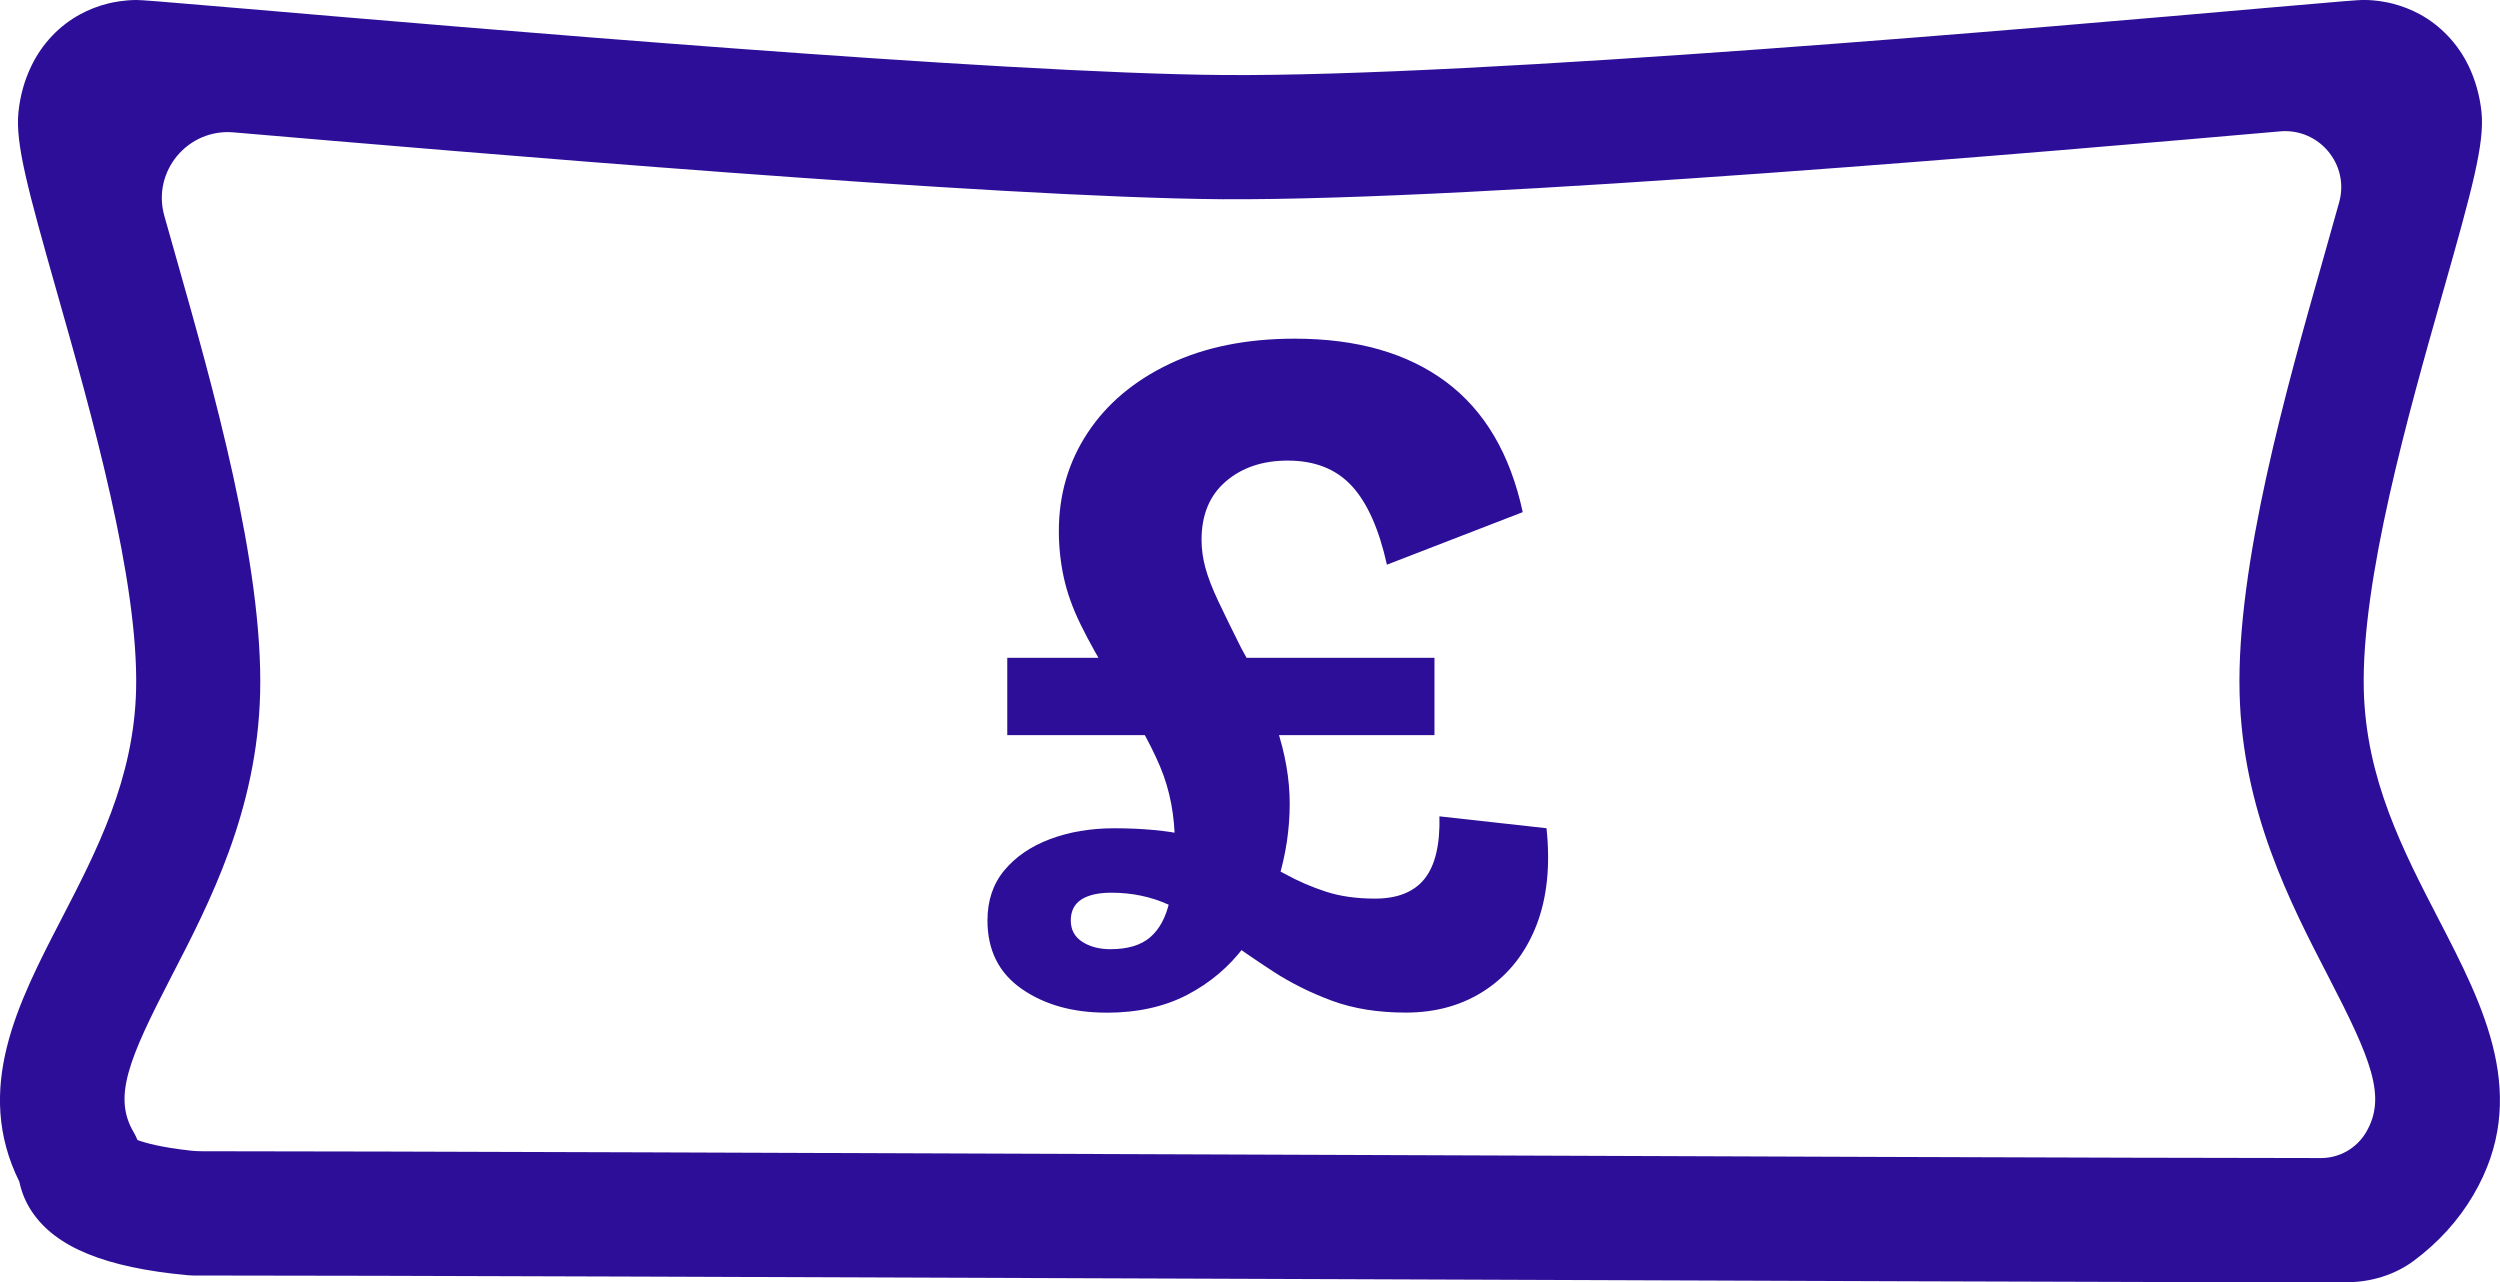
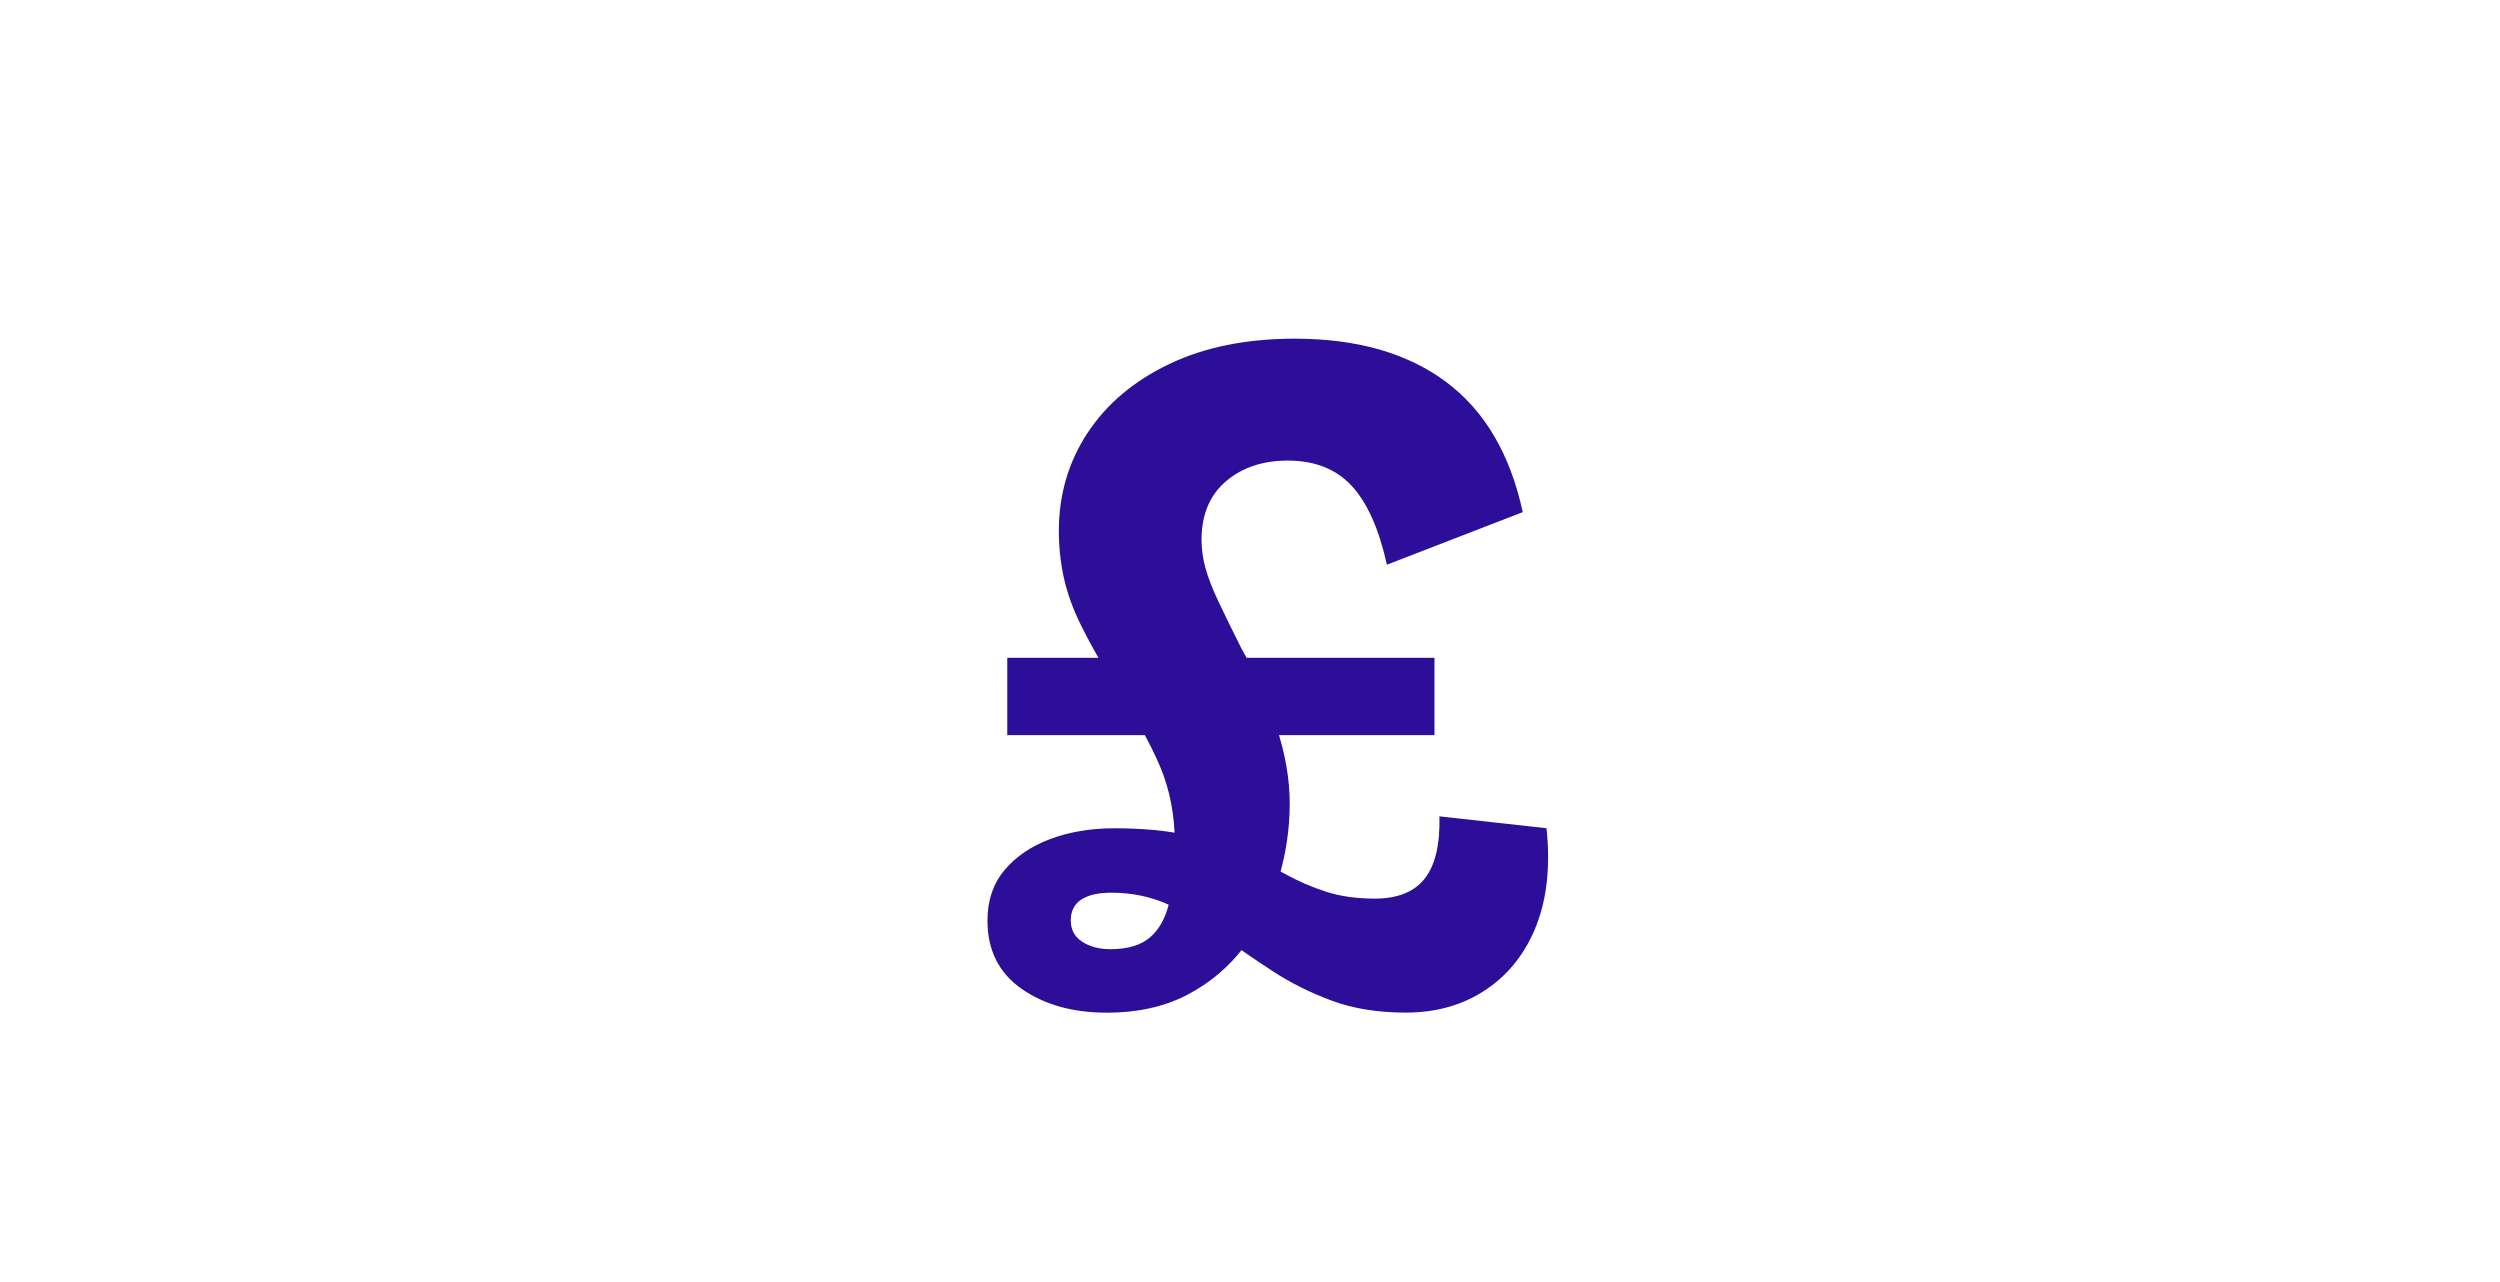
<svg xmlns="http://www.w3.org/2000/svg" id="Layer_2" data-name="Layer 2" viewBox="0 0 469.56 240.85">
  <defs>
    <style>
      .cls-1 {
        fill: #2c0e98;
      }
    </style>
  </defs>
  <g id="Layer_1-2" data-name="Layer 1">
-     <path class="cls-1" d="m440.66,240.85c-35.05,0-120.12-.32-202.39-.64-82.01-.31-166.81-.64-202.01-.64l-.99-.05c-15.49-1.44-24.79-5.24-29.28-11.95-1.16-1.73-1.95-3.65-2.35-5.6-8.64-17.42-.25-33.62,7.87-49.31,6.69-12.93,13.61-26.29,14.05-43.02.52-20.58-8.4-52.01-14.92-74.95C5.24,35.65,2.87,26.98,3.46,21.11c.31-3.13,1.15-6.11,2.5-8.86,1.97-4.05,5.19-7.44,9.06-9.54,1.66-.9,3.42-1.59,5.24-2.04.05-.01.1-.02.15-.04.82-.2,2.88-.62,5.21-.63,1.1.02,3.05.15,20.48,1.64,42.37,3.63,141.6,12.14,183.63,12.45,48.05.39,155.77-9.09,196.32-12.64,15.08-1.32,16.65-1.43,17.86-1.46,2.61,0,4.88.53,5.51.7,1.75.45,3.47,1.12,5.08,1.99,3.89,2.12,7.11,5.51,9.09,9.56,1.34,2.74,2.18,5.73,2.5,8.85.59,5.87-1.78,14.54-7.19,33.58-6.52,22.95-15.44,54.37-14.92,74.97.43,16.72,7.36,30.08,14.05,43.01,8.51,16.44,17.32,33.44,6.51,51.83-2.77,4.71-6.53,8.87-11.16,12.32-3.66,2.72-8.18,4.04-12.74,4.04ZM26.22,222s0,.01,0,.02c0,0,0-.01,0-.02Zm0-.02s0,0,0,.01c0,0,0,0,0-.01Zm0-.02s0,0,0,.01c0,0,0,0,0-.01Zm0-.02s0,.01,0,.02c0,0,0-.01,0-.02Zm0-.02s0,0,0,.01c0,0,0,0,0-.01Zm0-.02s0,0,0,0c0,0,0,0,0,0Zm0-.01s0,0,0,0c0,0,0,0,0,0Zm.01-.04h0s0,0,0,0Zm9.45-5.74c.76.08,1.52.12,2.28.12,36.22.01,119.65.33,200.37.64,78.77.3,160.11.62,197.6.64,3.49,0,6.71-1.84,8.48-4.85h0c3.89-6.62.98-13.65-7.11-29.28-7.16-13.84-16.08-31.05-16.65-53.14-.62-24.15,8.87-57.55,15.8-81.94.94-3.32,1.96-6.92,2.91-10.34,1.95-7.08-3.78-13.93-11.1-13.29-.06,0-.13.01-.19.02-40.85,3.58-149.33,13.01-198.53,12.73-42.94-.33-142.8-8.89-185.45-12.54l-.23-.02c-8.61-.74-15.33,7.34-13,15.66.73,2.62,1.49,5.28,2.2,7.78,6.93,24.39,16.41,57.79,15.8,81.93-.57,22.09-9.49,39.31-16.65,53.14-8.09,15.64-11,22.66-7.11,29.28.28.48.52.97.73,1.48,1.56.57,4.54,1.38,9.86,1.97Z" />
    <path class="cls-1" d="m207.81,190.2c-6.33,0-11.64-1.49-15.92-4.47-4.28-2.98-6.42-7.26-6.42-12.85,0-3.72,1.05-6.86,3.16-9.4,2.11-2.54,4.96-4.5,8.56-5.86,3.6-1.36,7.63-2.05,12.1-2.05,5.33,0,9.93.44,13.78,1.3,3.85.87,7.23,1.96,10.15,3.26,2.91,1.3,5.61,2.64,8.1,4,2.48,1.37,5.06,2.48,7.73,3.35,2.67.87,5.74,1.3,9.21,1.3,4.22,0,7.32-1.24,9.31-3.72,1.98-2.48,2.92-6.39,2.79-11.73l20.11,2.23c.74,6.95.12,13-1.86,18.15-1.99,5.15-5.12,9.19-9.4,12.1s-9.34,4.38-15.17,4.38c-5.21,0-9.84-.74-13.87-2.23-4.03-1.49-7.76-3.35-11.17-5.58-3.42-2.23-6.7-4.5-9.87-6.8-3.16-2.29-6.39-4.19-9.68-5.68-3.29-1.49-6.86-2.23-10.7-2.23-2.48,0-4.37.44-5.68,1.3-1.3.87-1.95,2.17-1.95,3.91s.71,3.07,2.14,4c1.43.93,3.19,1.4,5.31,1.4,3.23,0,5.71-.74,7.45-2.23,1.74-1.49,2.95-3.72,3.63-6.7.68-2.98,1.02-6.58,1.02-10.8,0-5.33-.93-10.21-2.79-14.61-1.86-4.4-4.84-9.71-8.94-15.92-2.48-4.1-4.47-7.66-5.96-10.7-1.49-3.04-2.55-5.99-3.17-8.84-.62-2.85-.93-5.77-.93-8.75,0-6.82,1.8-12.97,5.4-18.43,3.6-5.46,8.72-9.77,15.36-12.94,6.64-3.16,14.49-4.75,23.55-4.75,11.66,0,21.13,2.7,28.39,8.1,7.26,5.4,12.07,13.56,14.43,24.48l-25.51,9.87c-1.49-6.7-3.69-11.64-6.61-14.8-2.92-3.16-6.92-4.75-12.01-4.75-4.72,0-8.6,1.3-11.64,3.91-3.04,2.61-4.56,6.27-4.56,10.98,0,1.74.25,3.51.74,5.31.5,1.8,1.3,3.88,2.42,6.24,1.12,2.36,2.54,5.28,4.28,8.75,2.73,4.84,4.93,9.77,6.61,14.8s2.51,9.84,2.51,14.43c0,4.84-.72,9.59-2.14,14.24-1.43,4.65-3.57,8.88-6.42,12.66-2.86,3.79-6.42,6.8-10.7,9.03s-9.34,3.35-15.17,3.35Zm-18.62-52.13v-14.52h80.24v14.52h-80.24Z" />
  </g>
</svg>